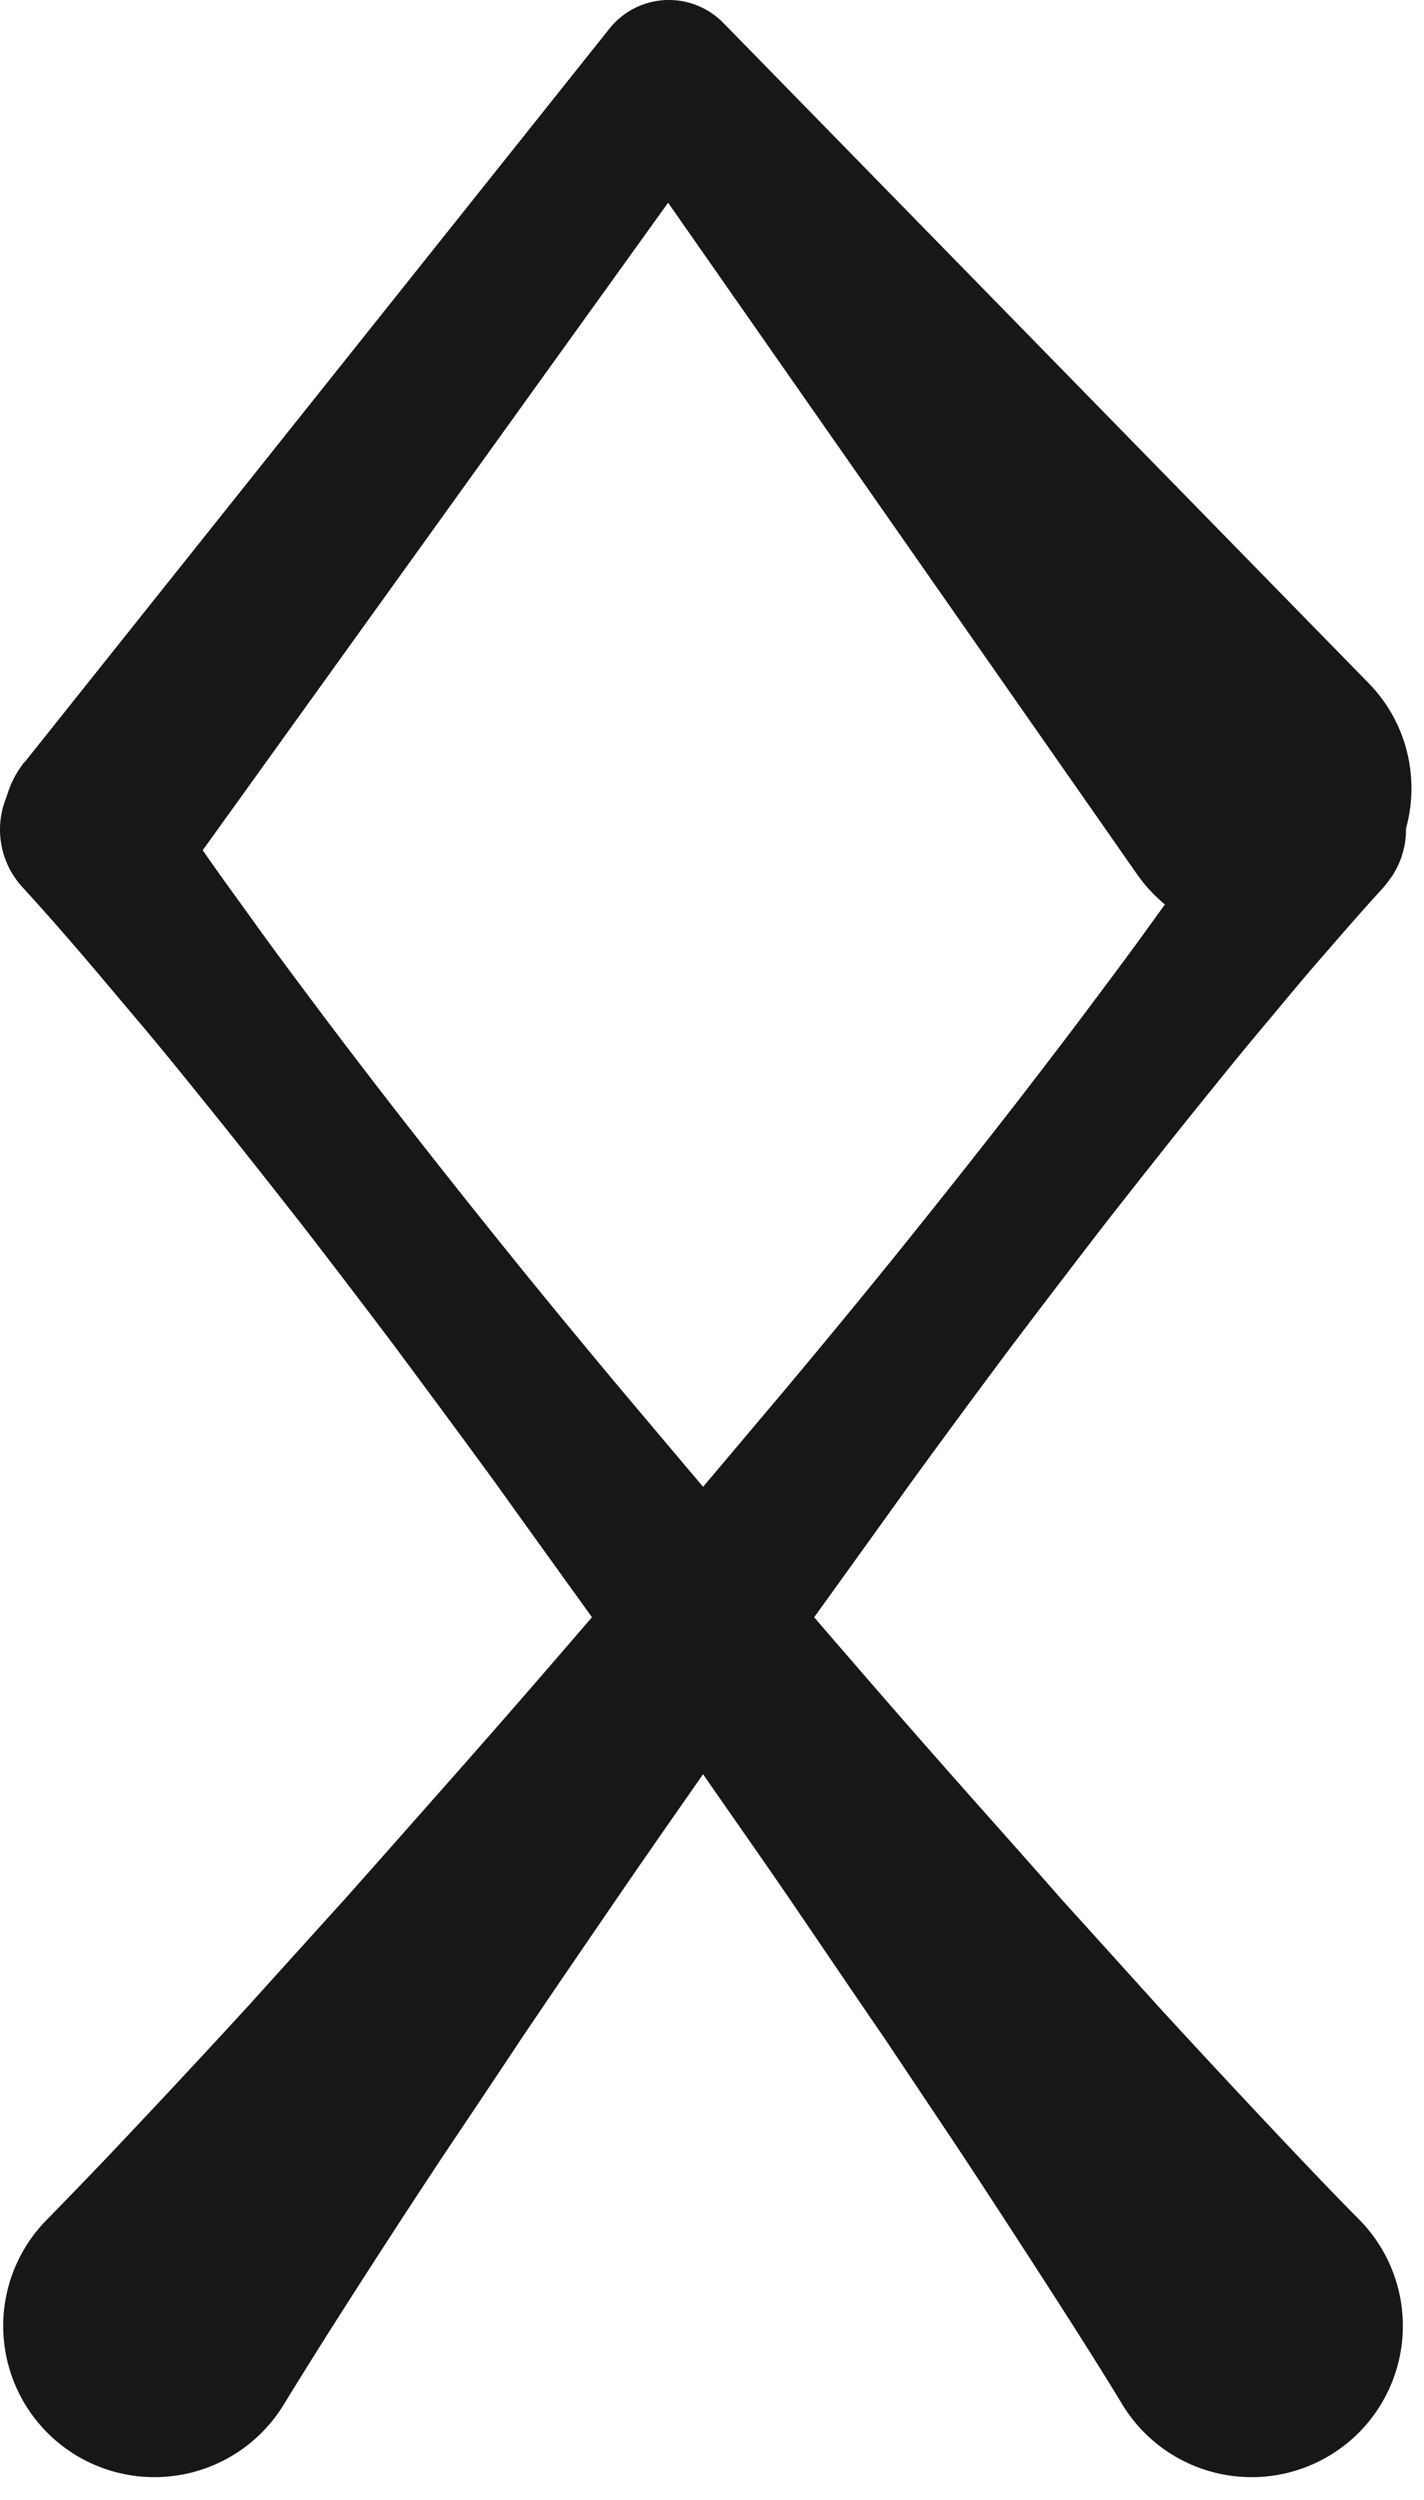
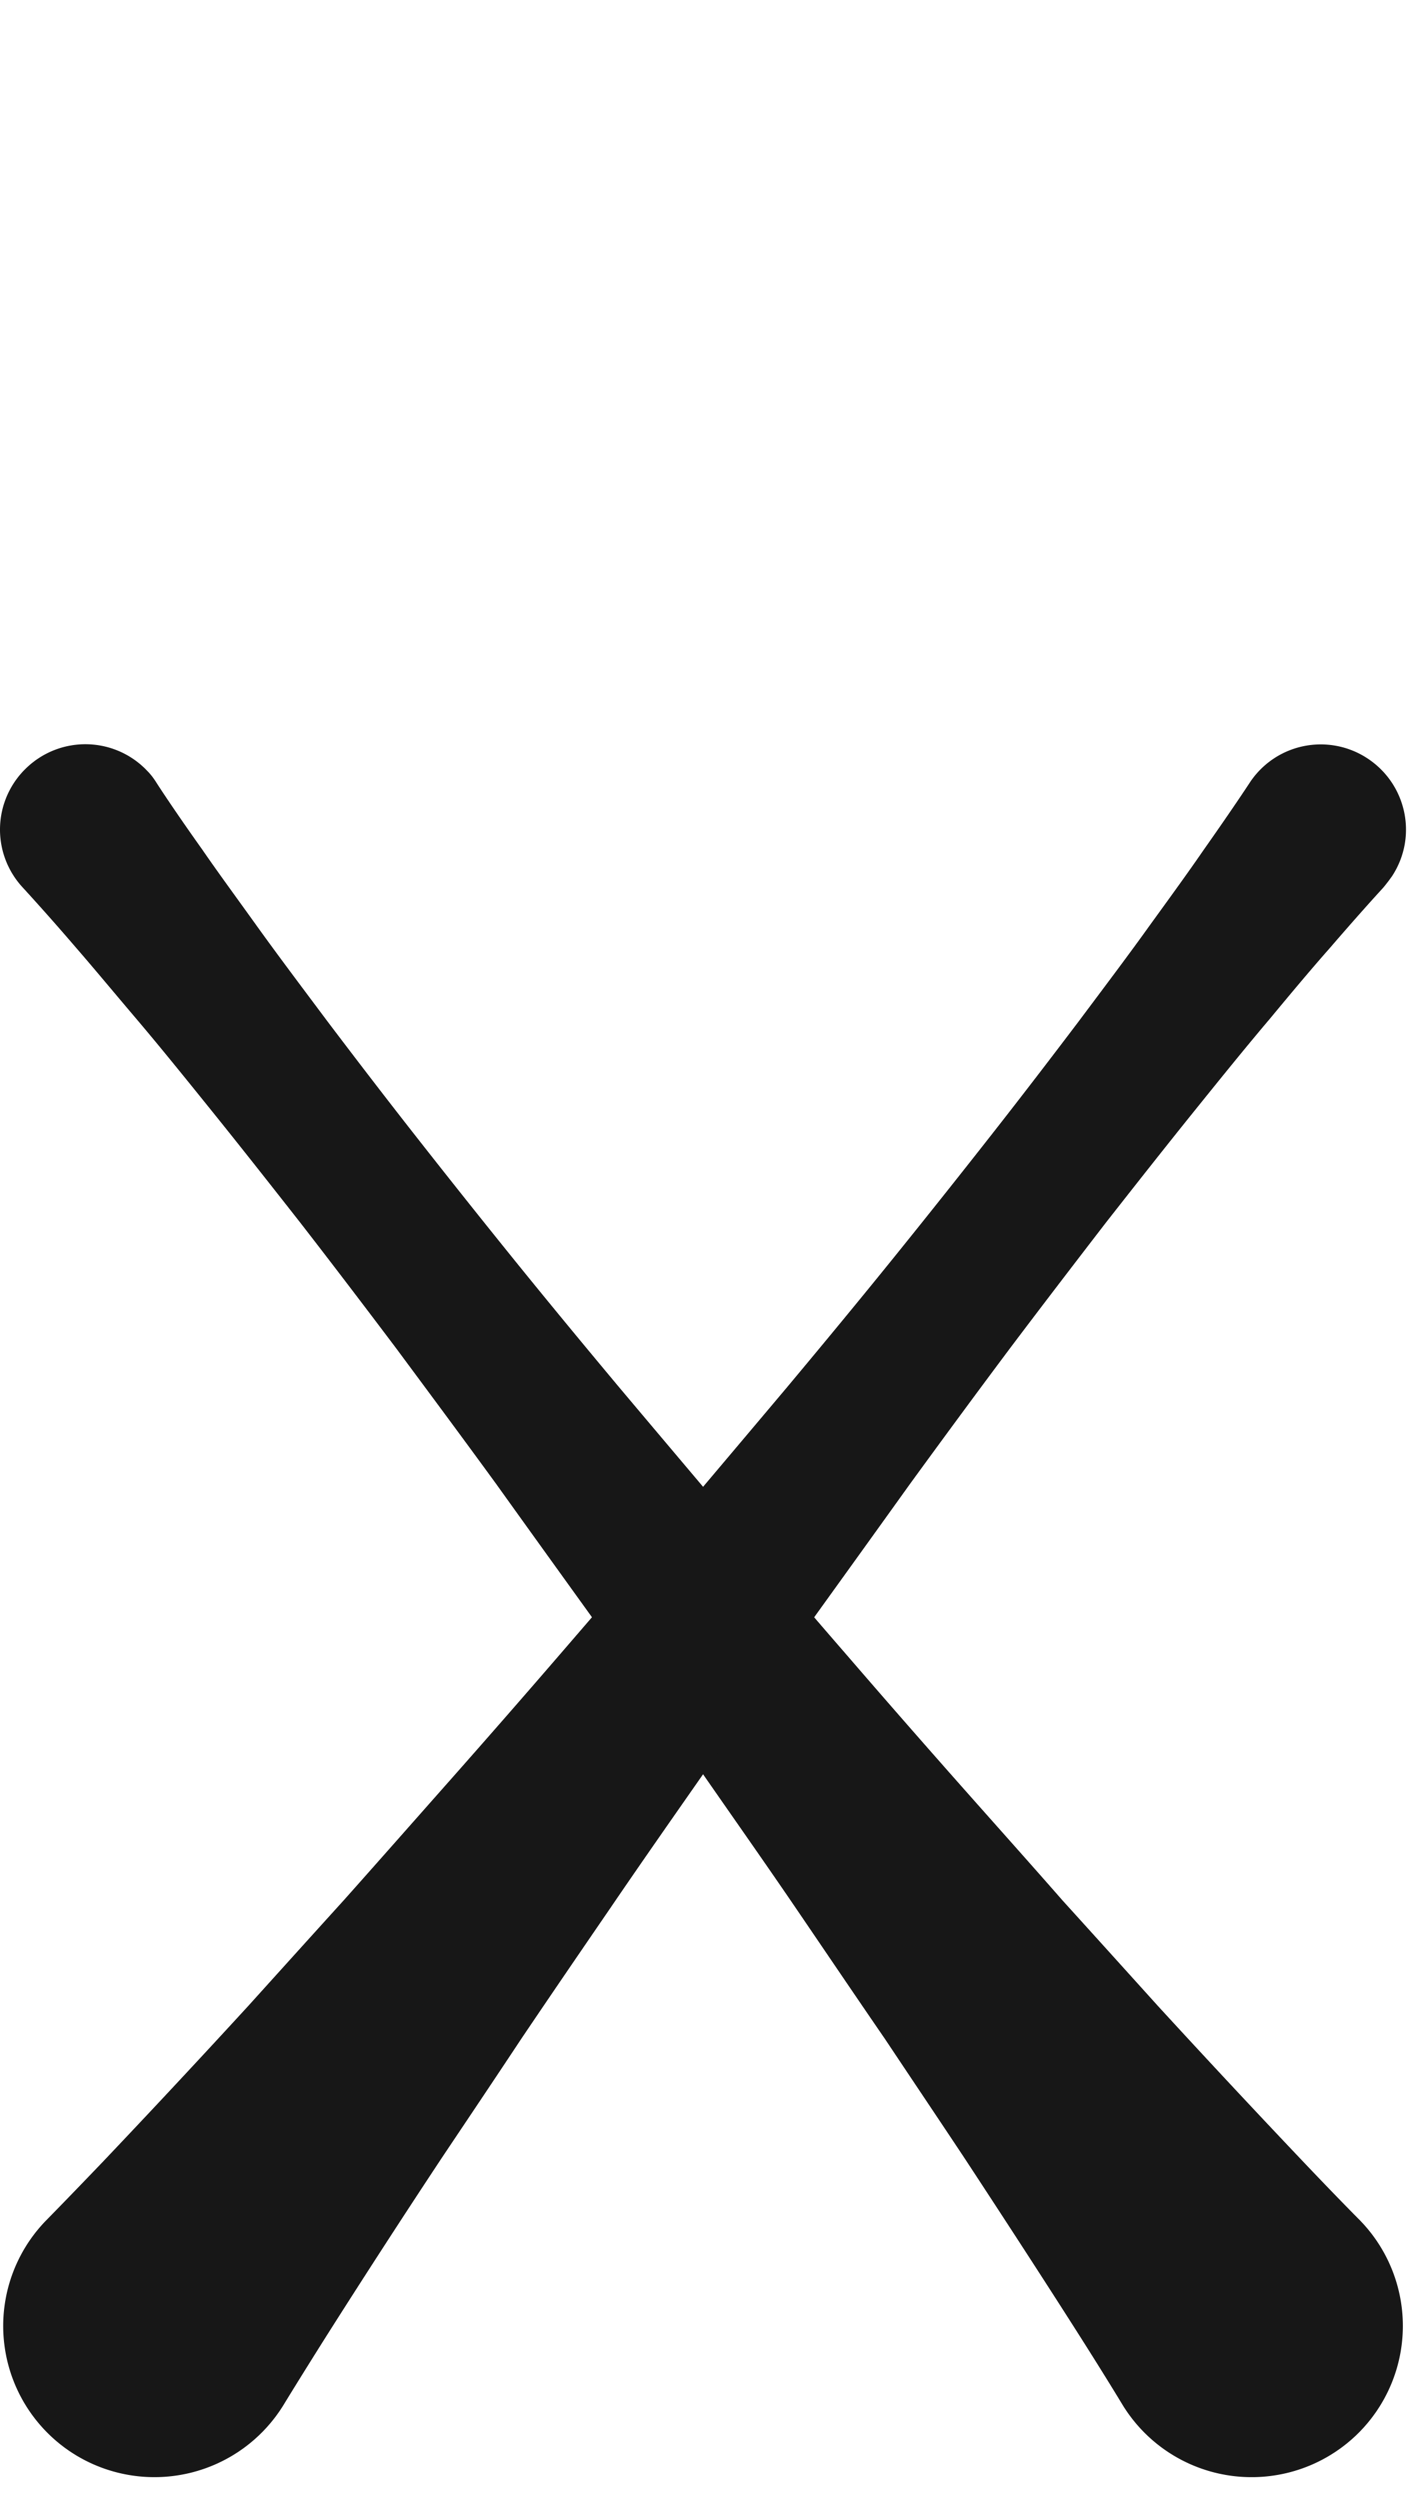
<svg xmlns="http://www.w3.org/2000/svg" width="45" height="79" fill="none">
  <path d="M4.958 24.756s.5.78 1.44 2.1c.46.67 1.04 1.46 1.7 2.38.66.92 1.42 1.93 2.25 3.04.84 1.11 1.75 2.3 2.73 3.55s2.02 2.56 3.11 3.91c1.09 1.35 2.23 2.73 3.4 4.13 1.17 1.39 2.37 2.81 3.56 4.22 1.2 1.41 2.4 2.82 3.59 4.19 1.19 1.38 2.37 2.73 3.52 4.03 1.15 1.3 2.27 2.55 3.32 3.75 1.07 1.18 2.08 2.3 3.01 3.33 1.88 2.05 3.47 3.74 4.59 4.92 1.12 1.18 1.78 1.84 1.78 1.84a4.783 4.783 0 0 1-.05 6.76 4.783 4.783 0 0 1-7.44-.92s-.48-.8-1.35-2.17c-.87-1.37-2.13-3.32-3.66-5.65-.77-1.16-1.61-2.41-2.49-3.73-.9-1.31-1.84-2.7-2.82-4.14-.98-1.44-2.01-2.9-3.05-4.4-1.05-1.49-2.11-3-3.19-4.51-1.08-1.5-2.16-3-3.22-4.48-1.07-1.47-2.14-2.91-3.17-4.3-1.04-1.38-2.06-2.72-3.03-3.97-.98-1.25-1.91-2.43-2.78-3.51-.87-1.08-1.67-2.07-2.4-2.93-.73-.86-1.36-1.62-1.89-2.23a78.913 78.913 0 0 0-1.69-1.91 2.69 2.69 0 0 1 .13-3.81 2.69 2.69 0 0 1 3.81.13c.11.11.21.25.29.38Z" fill="#171717" />
  <path d="M43.708 28.056s-.63.68-1.69 1.91c-.54.61-1.17 1.36-1.89 2.23-.73.86-1.53 1.85-2.4 2.93-.87 1.08-1.8 2.26-2.78 3.51-.97 1.26-1.99 2.59-3.03 3.97-1.04 1.39-2.1 2.83-3.17 4.3-1.06 1.48-2.14 2.98-3.22 4.48-1.08 1.51-2.15 3.02-3.19 4.51-1.04 1.49-2.07 2.96-3.05 4.4-.98 1.43-1.93 2.82-2.82 4.14-.88 1.33-1.72 2.58-2.49 3.73a346.61 346.61 0 0 0-3.66 5.65c-.87 1.38-1.35 2.17-1.35 2.17a4.788 4.788 0 0 1-6.57 1.6 4.779 4.779 0 0 1-.92-7.44s.65-.66 1.78-1.84c1.12-1.18 2.71-2.87 4.59-4.92.93-1.03 1.94-2.15 3.01-3.33 1.06-1.19 2.17-2.45 3.32-3.75 1.15-1.3 2.33-2.65 3.52-4.03 1.19-1.38 2.4-2.78 3.59-4.19 1.19-1.41 2.39-2.83 3.56-4.22 1.17-1.4 2.31-2.78 3.4-4.13 1.09-1.35 2.13-2.66 3.11-3.91s1.89-2.44 2.73-3.55c.83-1.11 1.6-2.13 2.25-3.04.66-.91 1.24-1.71 1.7-2.38.93-1.32 1.44-2.1 1.44-2.1a2.686 2.686 0 0 1 3.72-.8c1.25.81 1.61 2.47.8 3.72-.09.13-.19.26-.29.38Z" fill="#171717" />
-   <path d="M.778 24.086 19.258.906a2.402 2.402 0 0 1 3.38-.38c.07.06.15.12.21.19l.11.11 20.29 20.76c1.84 1.88 1.8 4.9-.08 6.73-1.88 1.83-4.9 1.8-6.73-.08-.18-.18-.36-.4-.5-.6l-16.62-23.8 3.7-.08-17.3 24.07c-1 1.39-2.94 1.71-4.33.71-1.39-1-1.71-2.94-.71-4.33.03-.04.06-.09.09-.12h.01Z" fill="#171717" />
</svg>